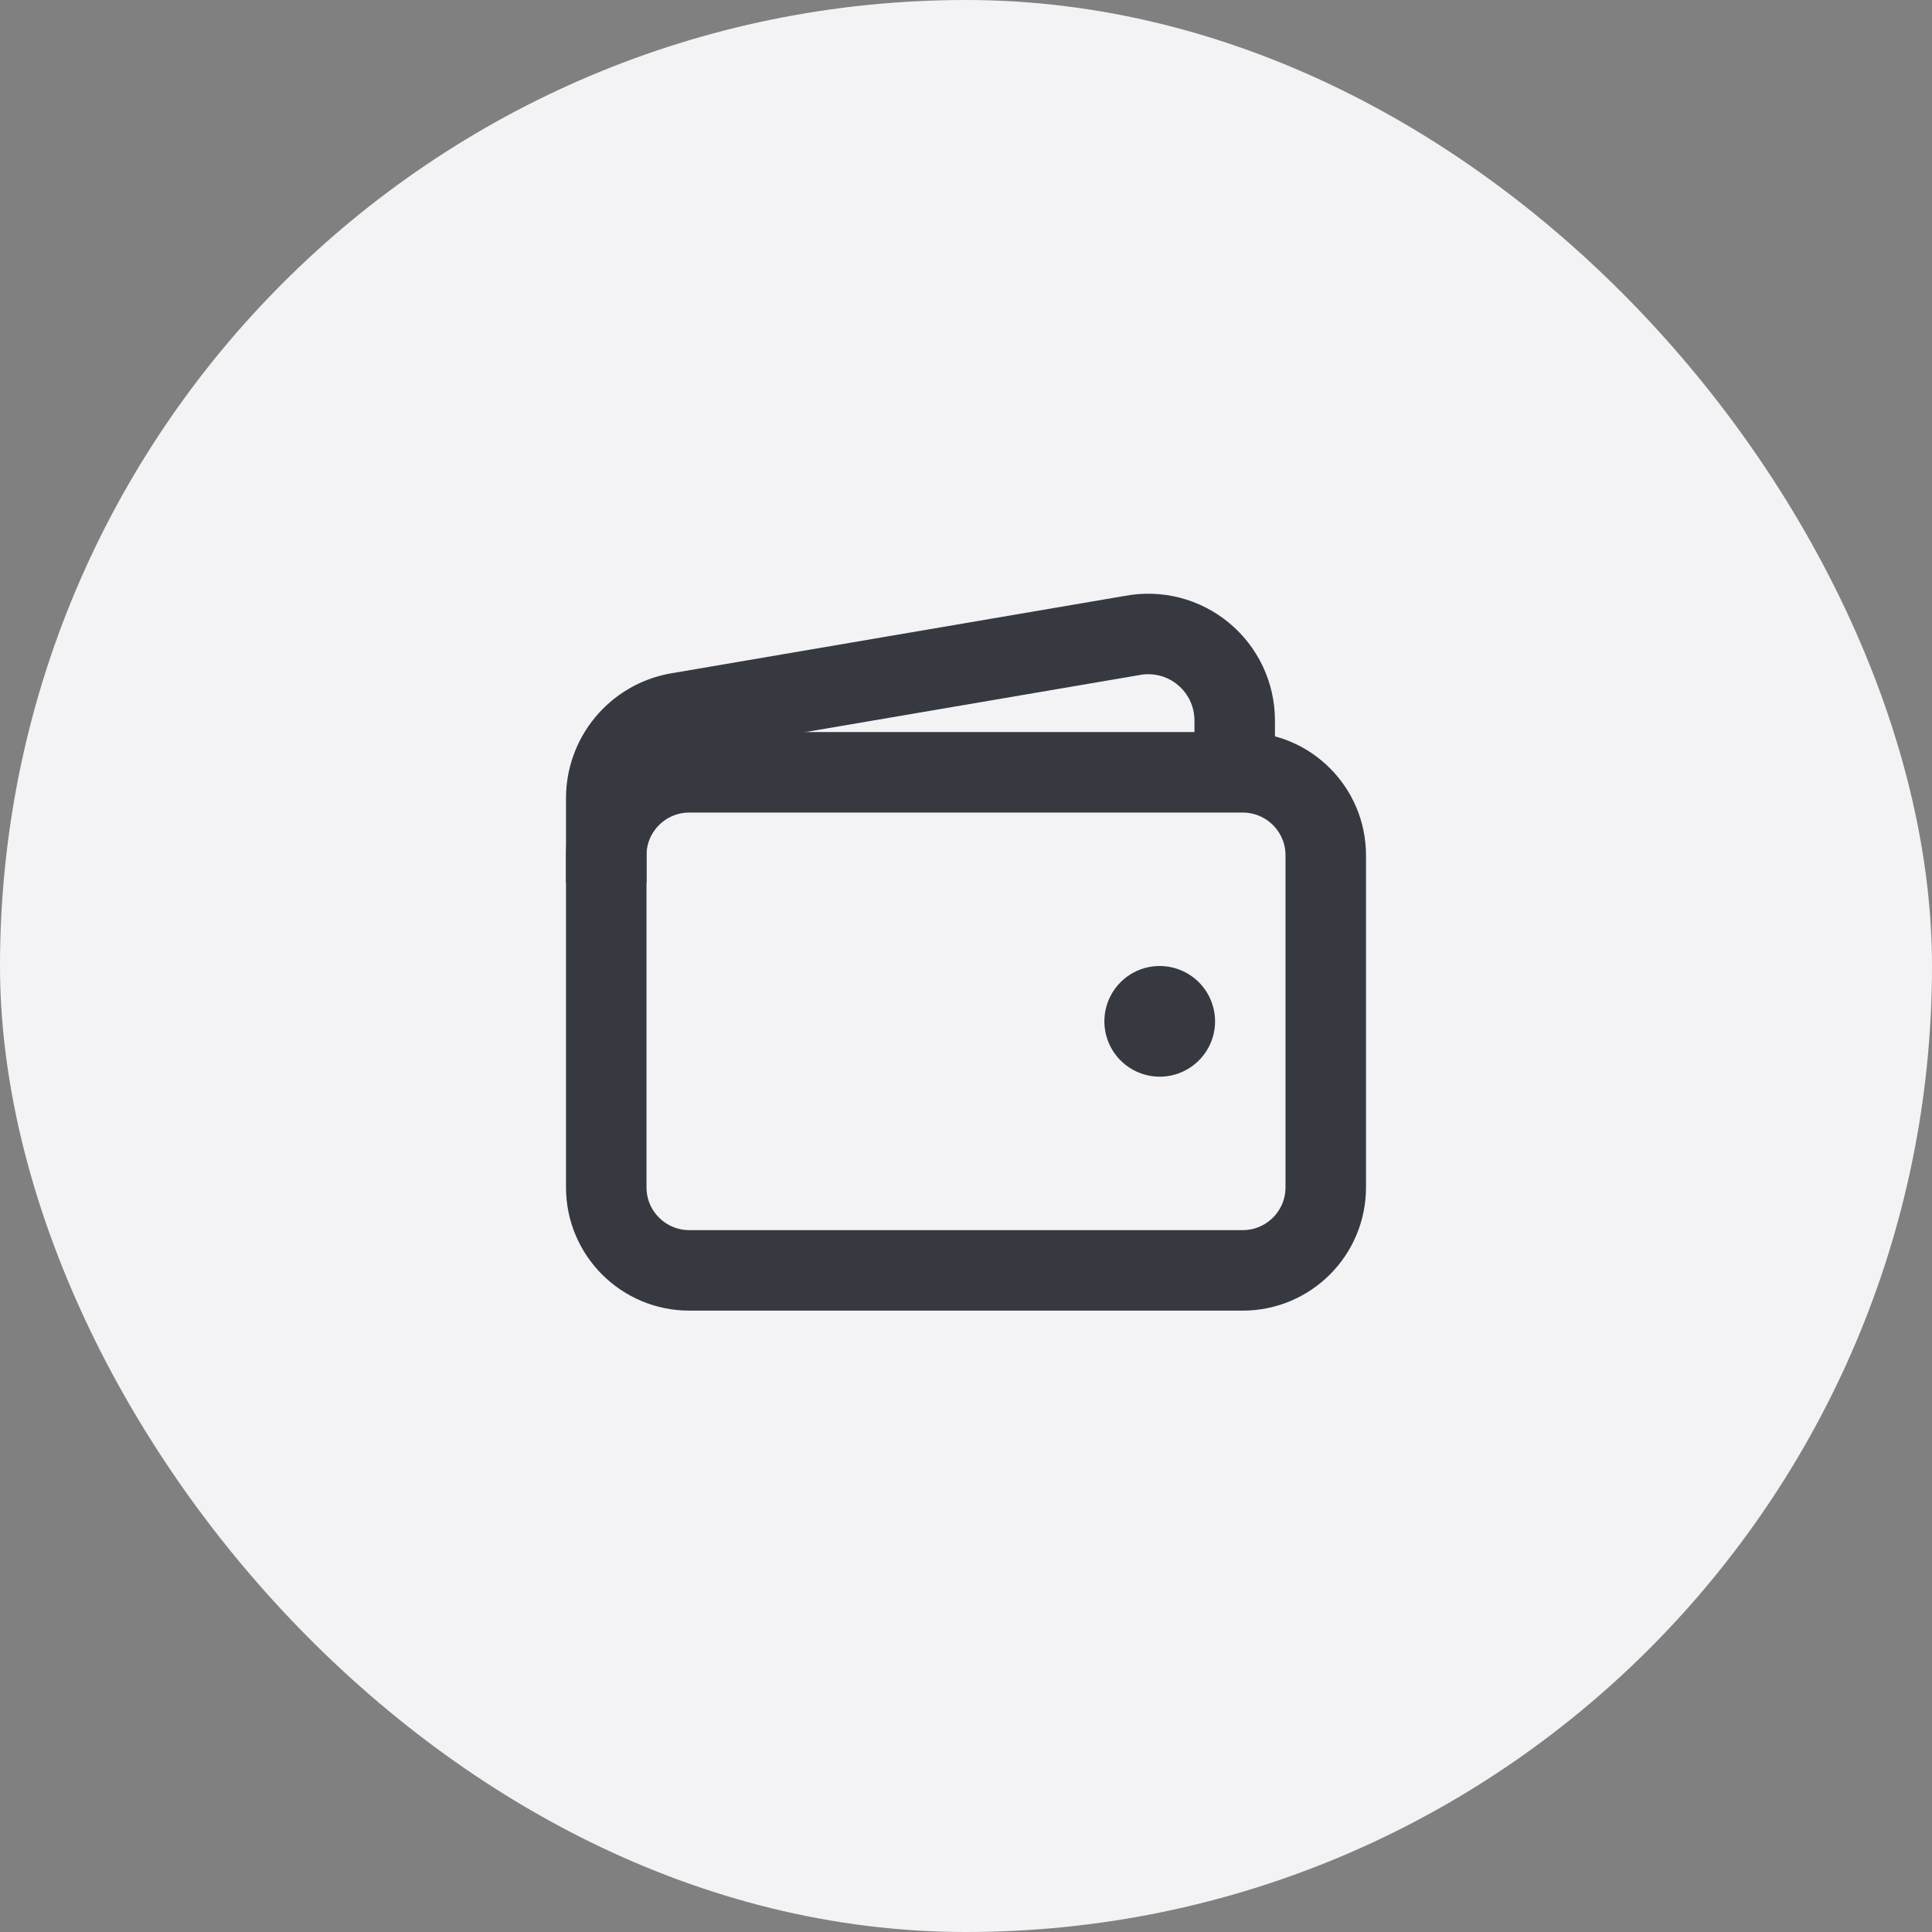
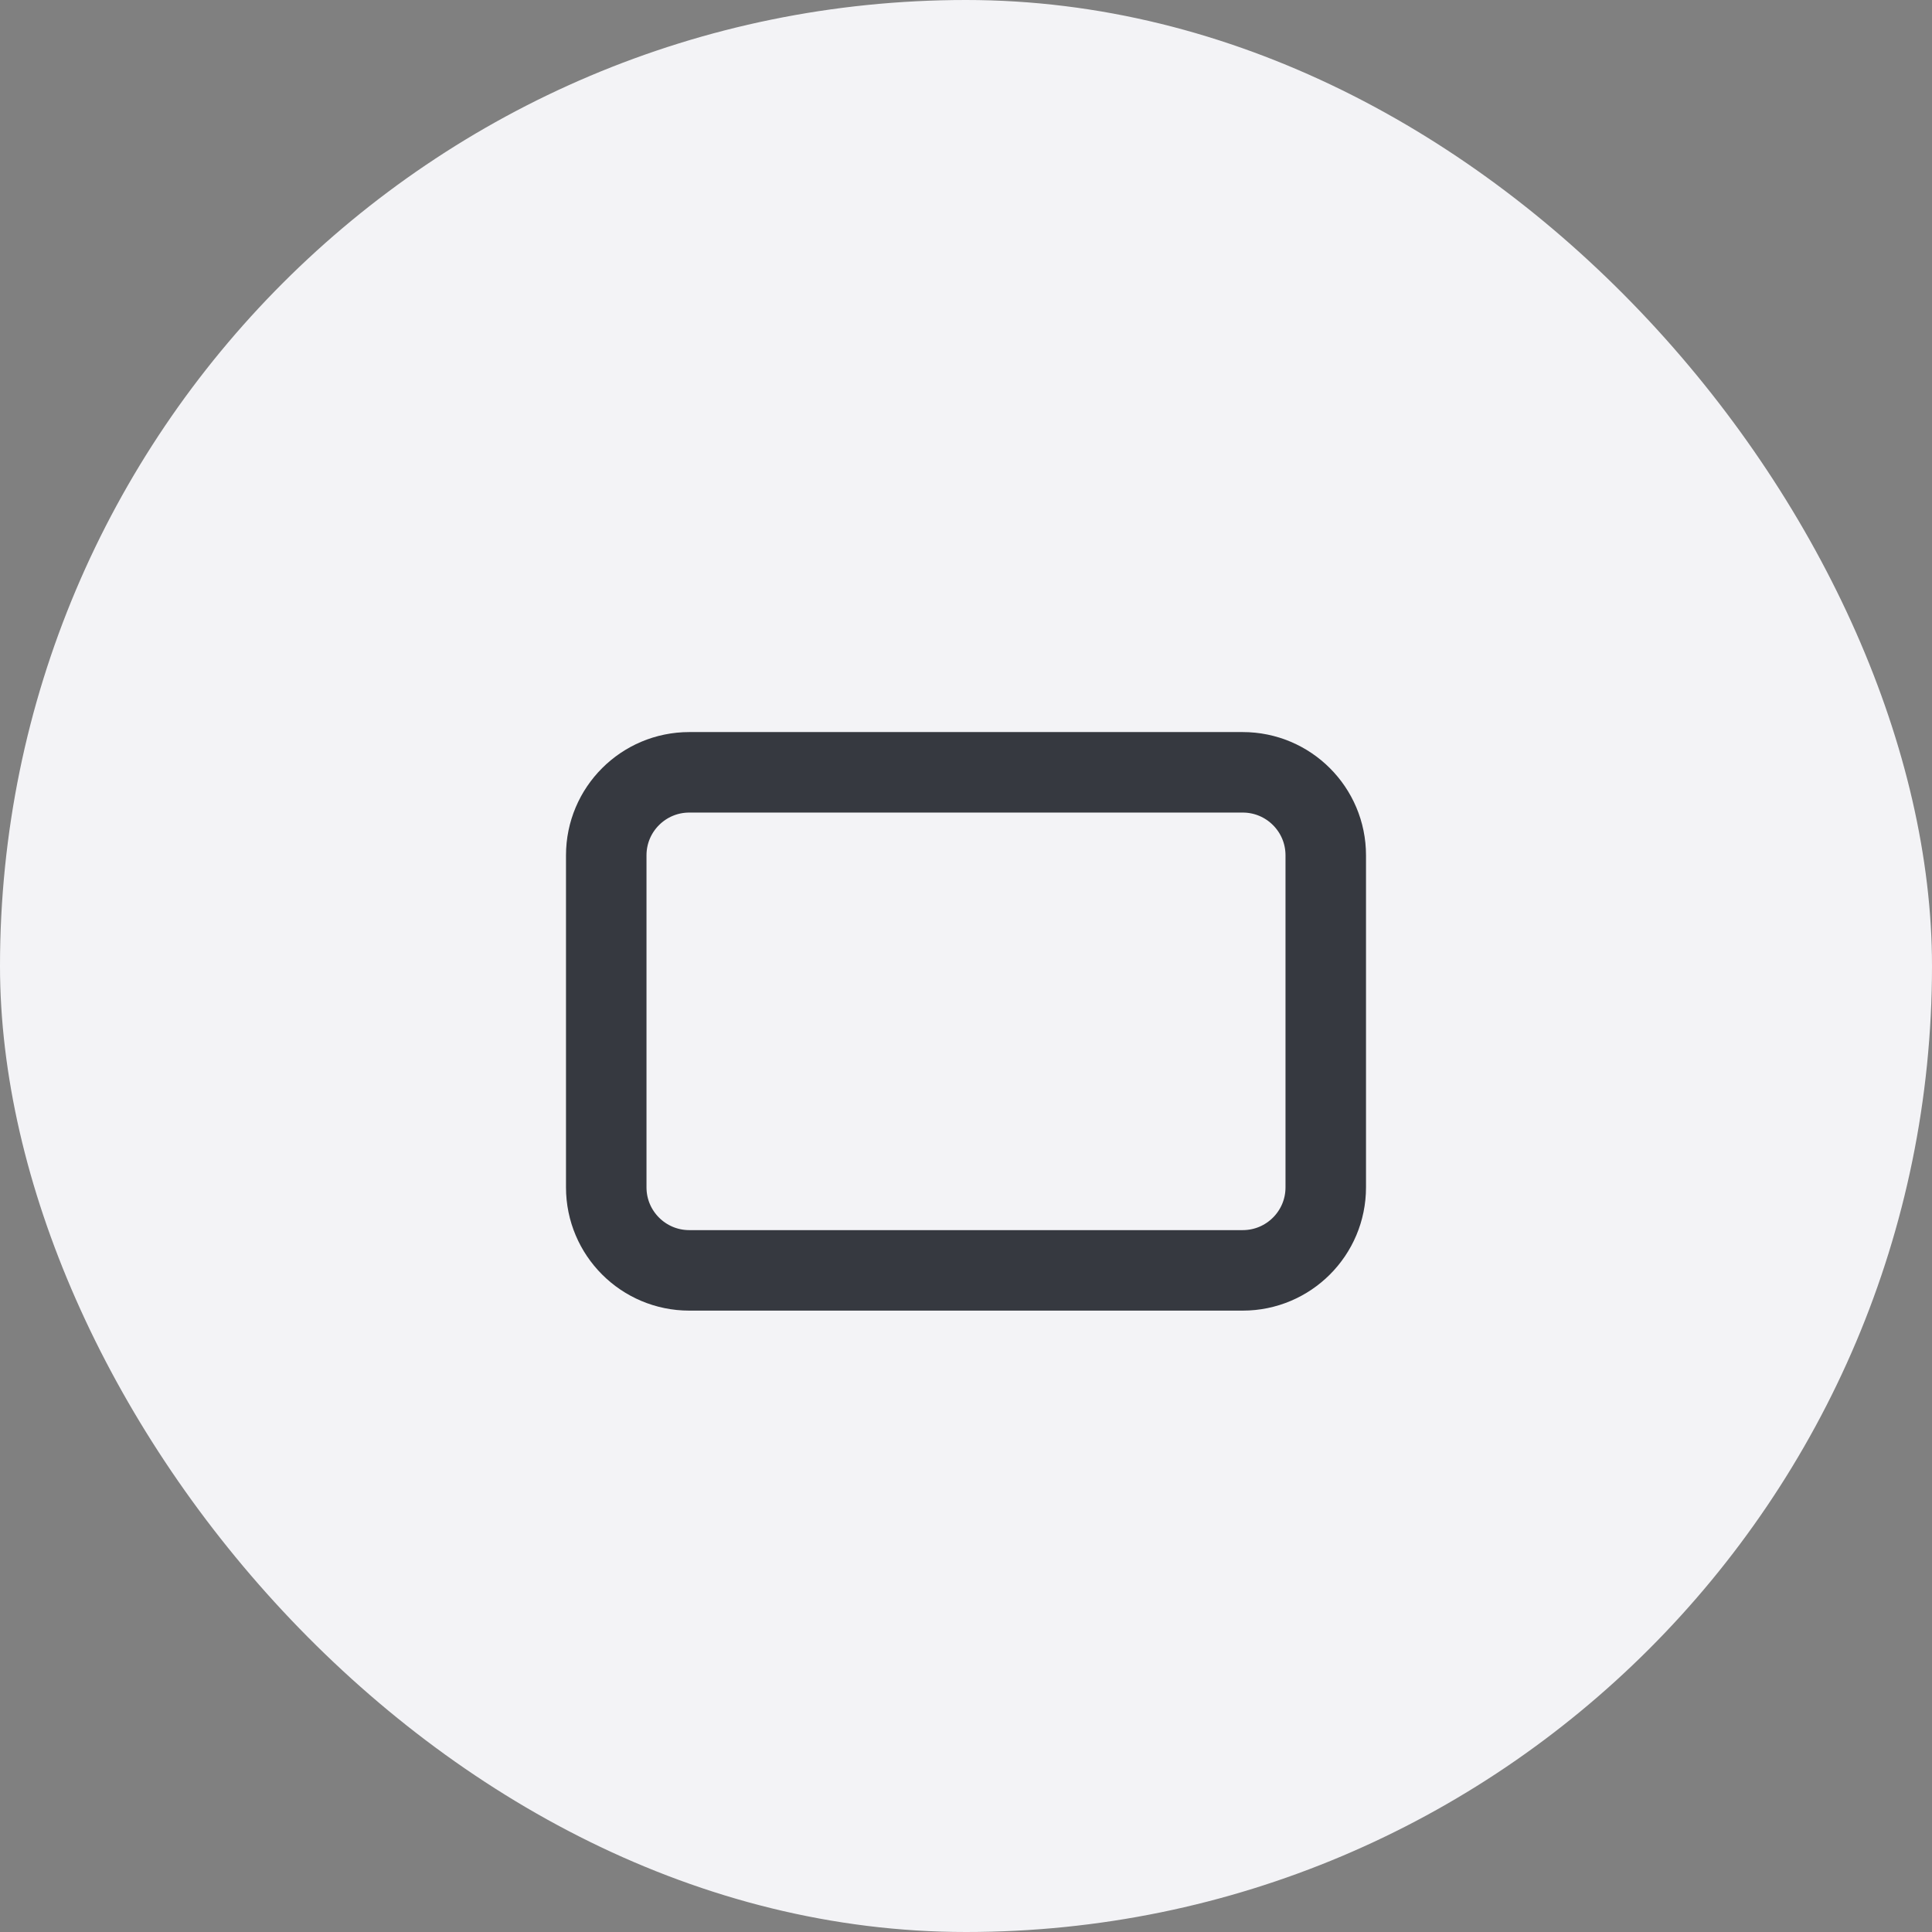
<svg xmlns="http://www.w3.org/2000/svg" width="48" height="48" viewBox="0 0 48 48" fill="none">
  <rect x="0" y="0" width="48" height="48" fill="#808080" stroke="none" />
  <rect width="48" height="48" rx="24" fill="#F3F3F6" />
  <path d="M30.875 19.188H17.125C15.986 19.188 15.062 20.111 15.062 21.25V29.5C15.062 30.639 15.986 31.562 17.125 31.562H30.875C32.014 31.562 32.938 30.639 32.938 29.5V21.25C32.938 20.111 32.014 19.188 30.875 19.188Z" stroke="#363940" stroke-width="2" stroke-linejoin="round" />
-   <path d="M30.676 19.188V17.898C30.675 17.582 30.606 17.27 30.471 16.984C30.336 16.698 30.14 16.445 29.896 16.244C29.653 16.042 29.368 15.897 29.062 15.818C28.755 15.74 28.436 15.729 28.125 15.789L16.809 17.72C16.317 17.814 15.874 18.076 15.555 18.462C15.236 18.847 15.062 19.332 15.062 19.832V21.938" stroke="#363940" stroke-width="2" stroke-linejoin="round" />
-   <path d="M28.812 26.75C28.541 26.75 28.275 26.669 28.049 26.518C27.823 26.367 27.646 26.152 27.542 25.901C27.438 25.65 27.411 25.373 27.464 25.107C27.517 24.84 27.648 24.595 27.84 24.403C28.032 24.21 28.277 24.079 28.544 24.026C28.811 23.973 29.087 24.001 29.339 24.105C29.59 24.209 29.805 24.385 29.956 24.611C30.107 24.837 30.188 25.103 30.188 25.375C30.188 25.74 30.043 26.089 29.785 26.347C29.527 26.605 29.177 26.75 28.812 26.75Z" fill="#363940" />
</svg>